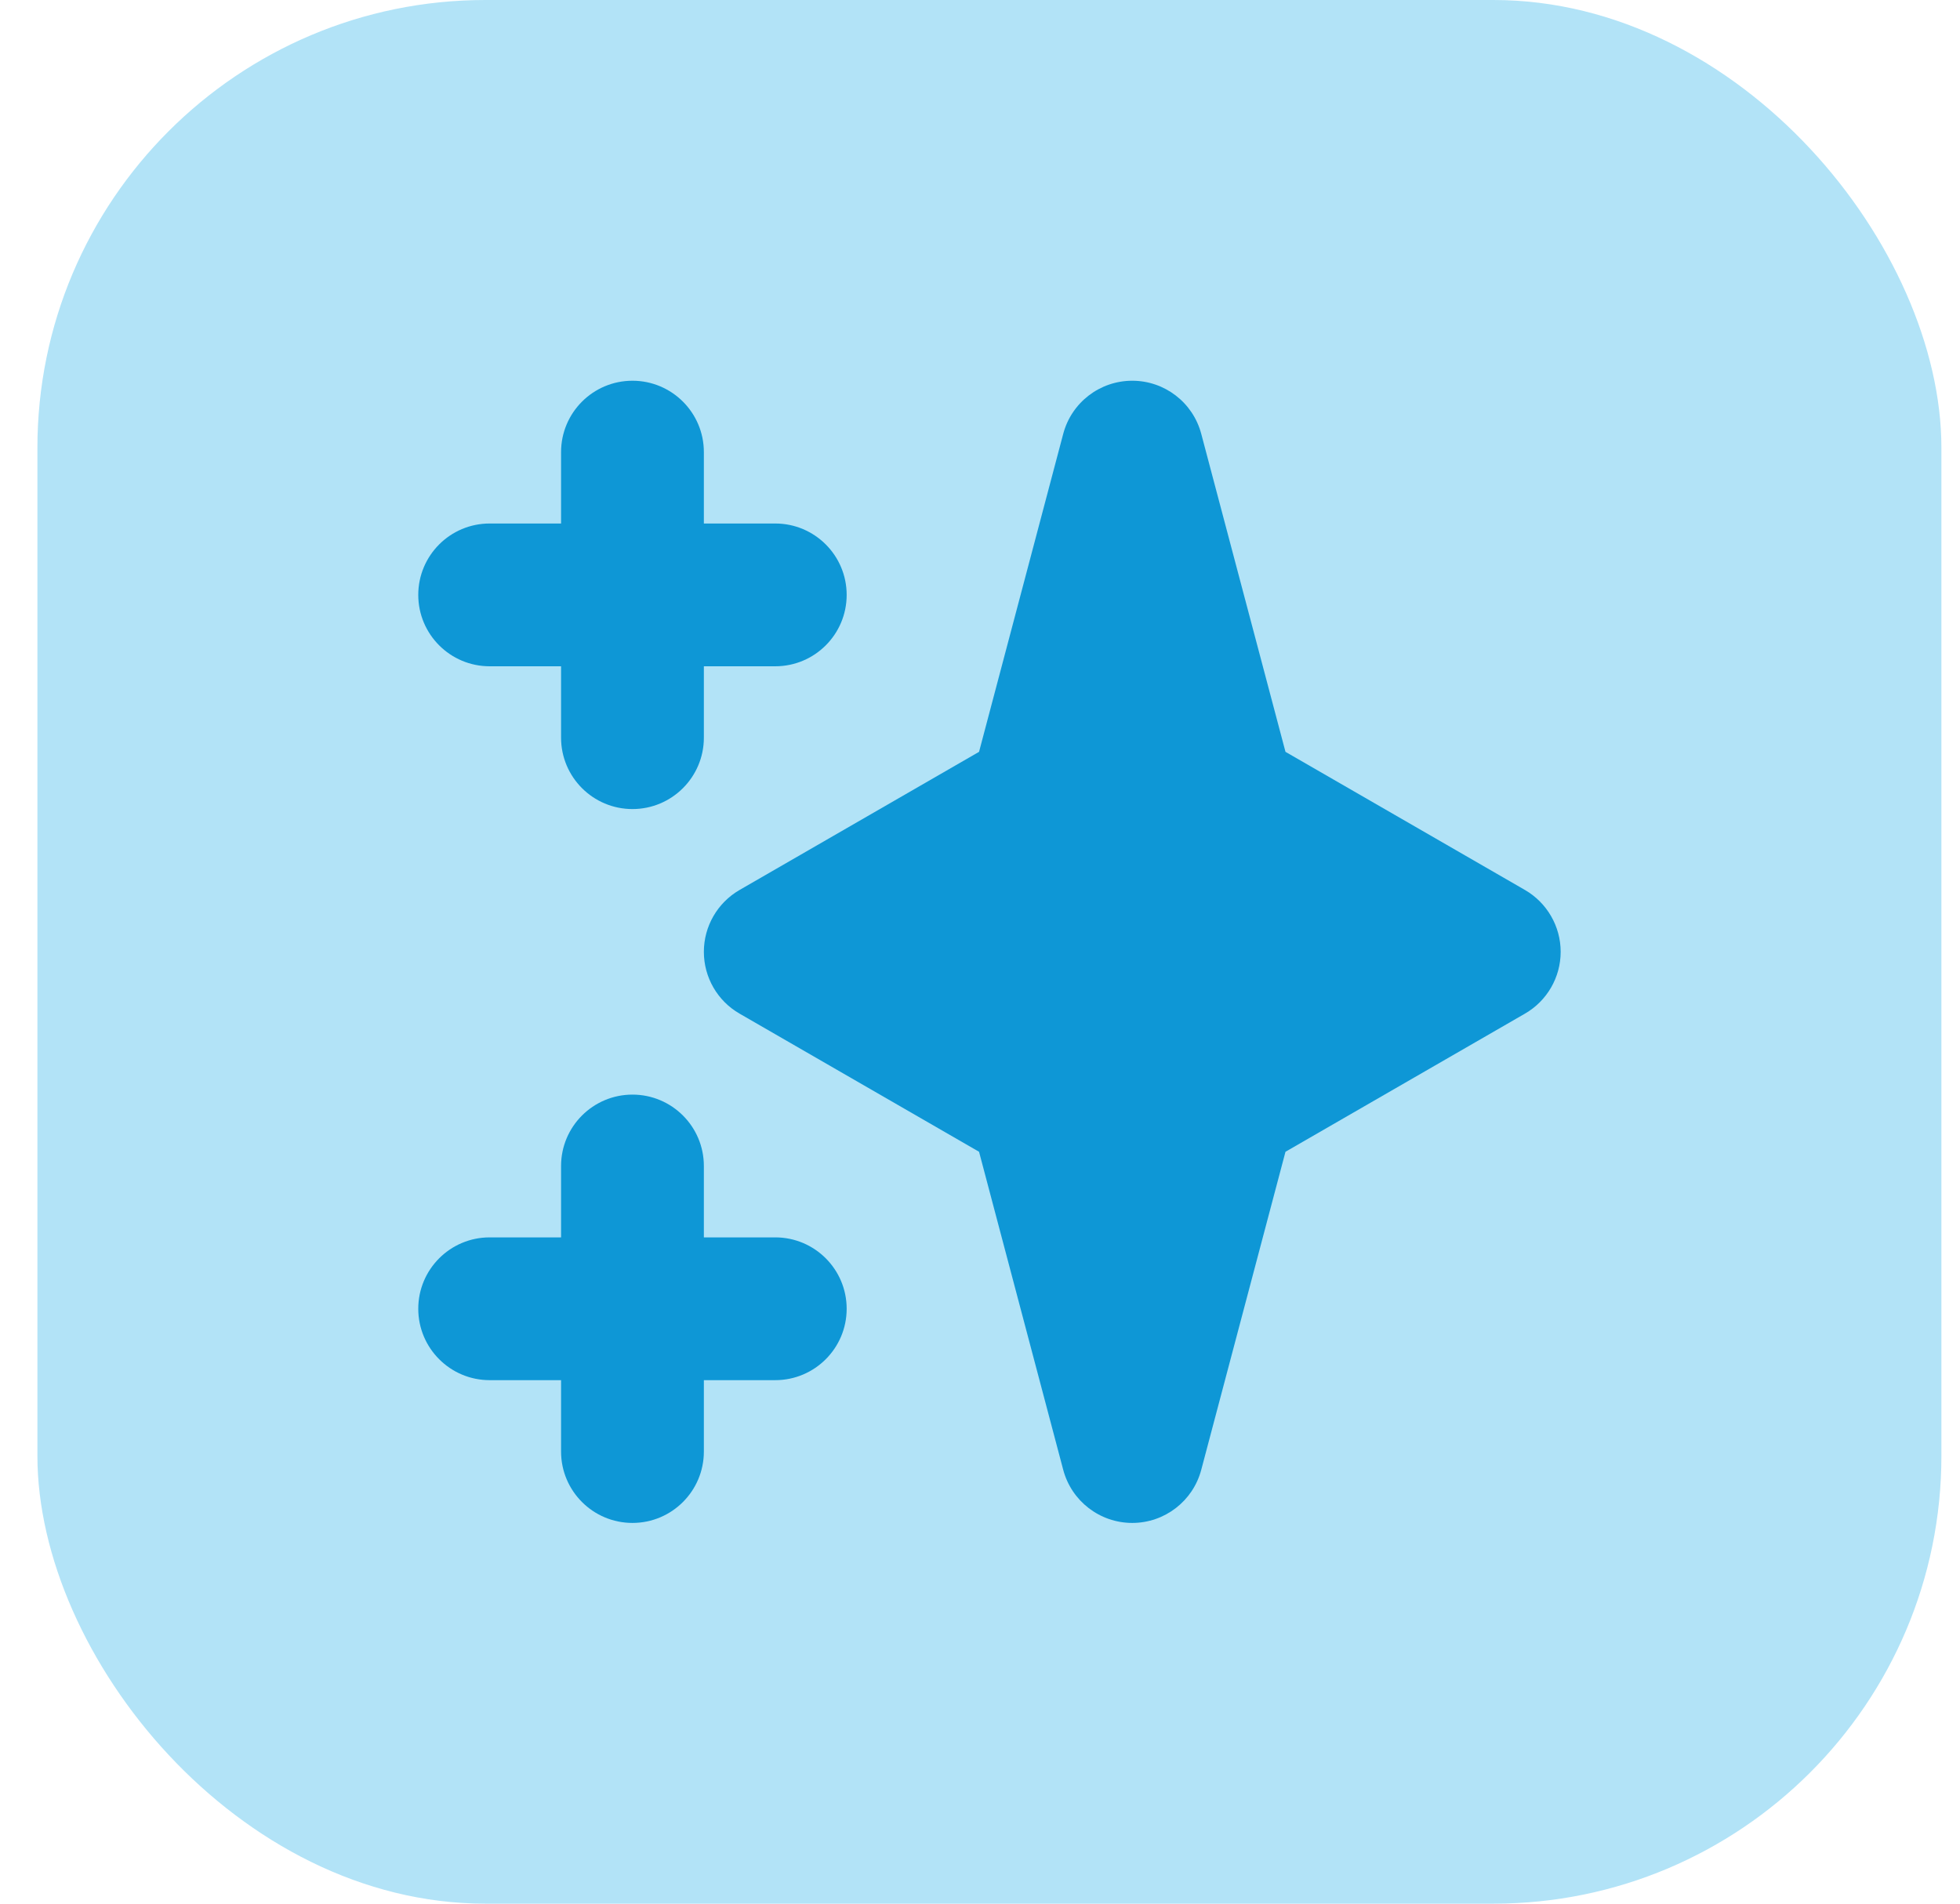
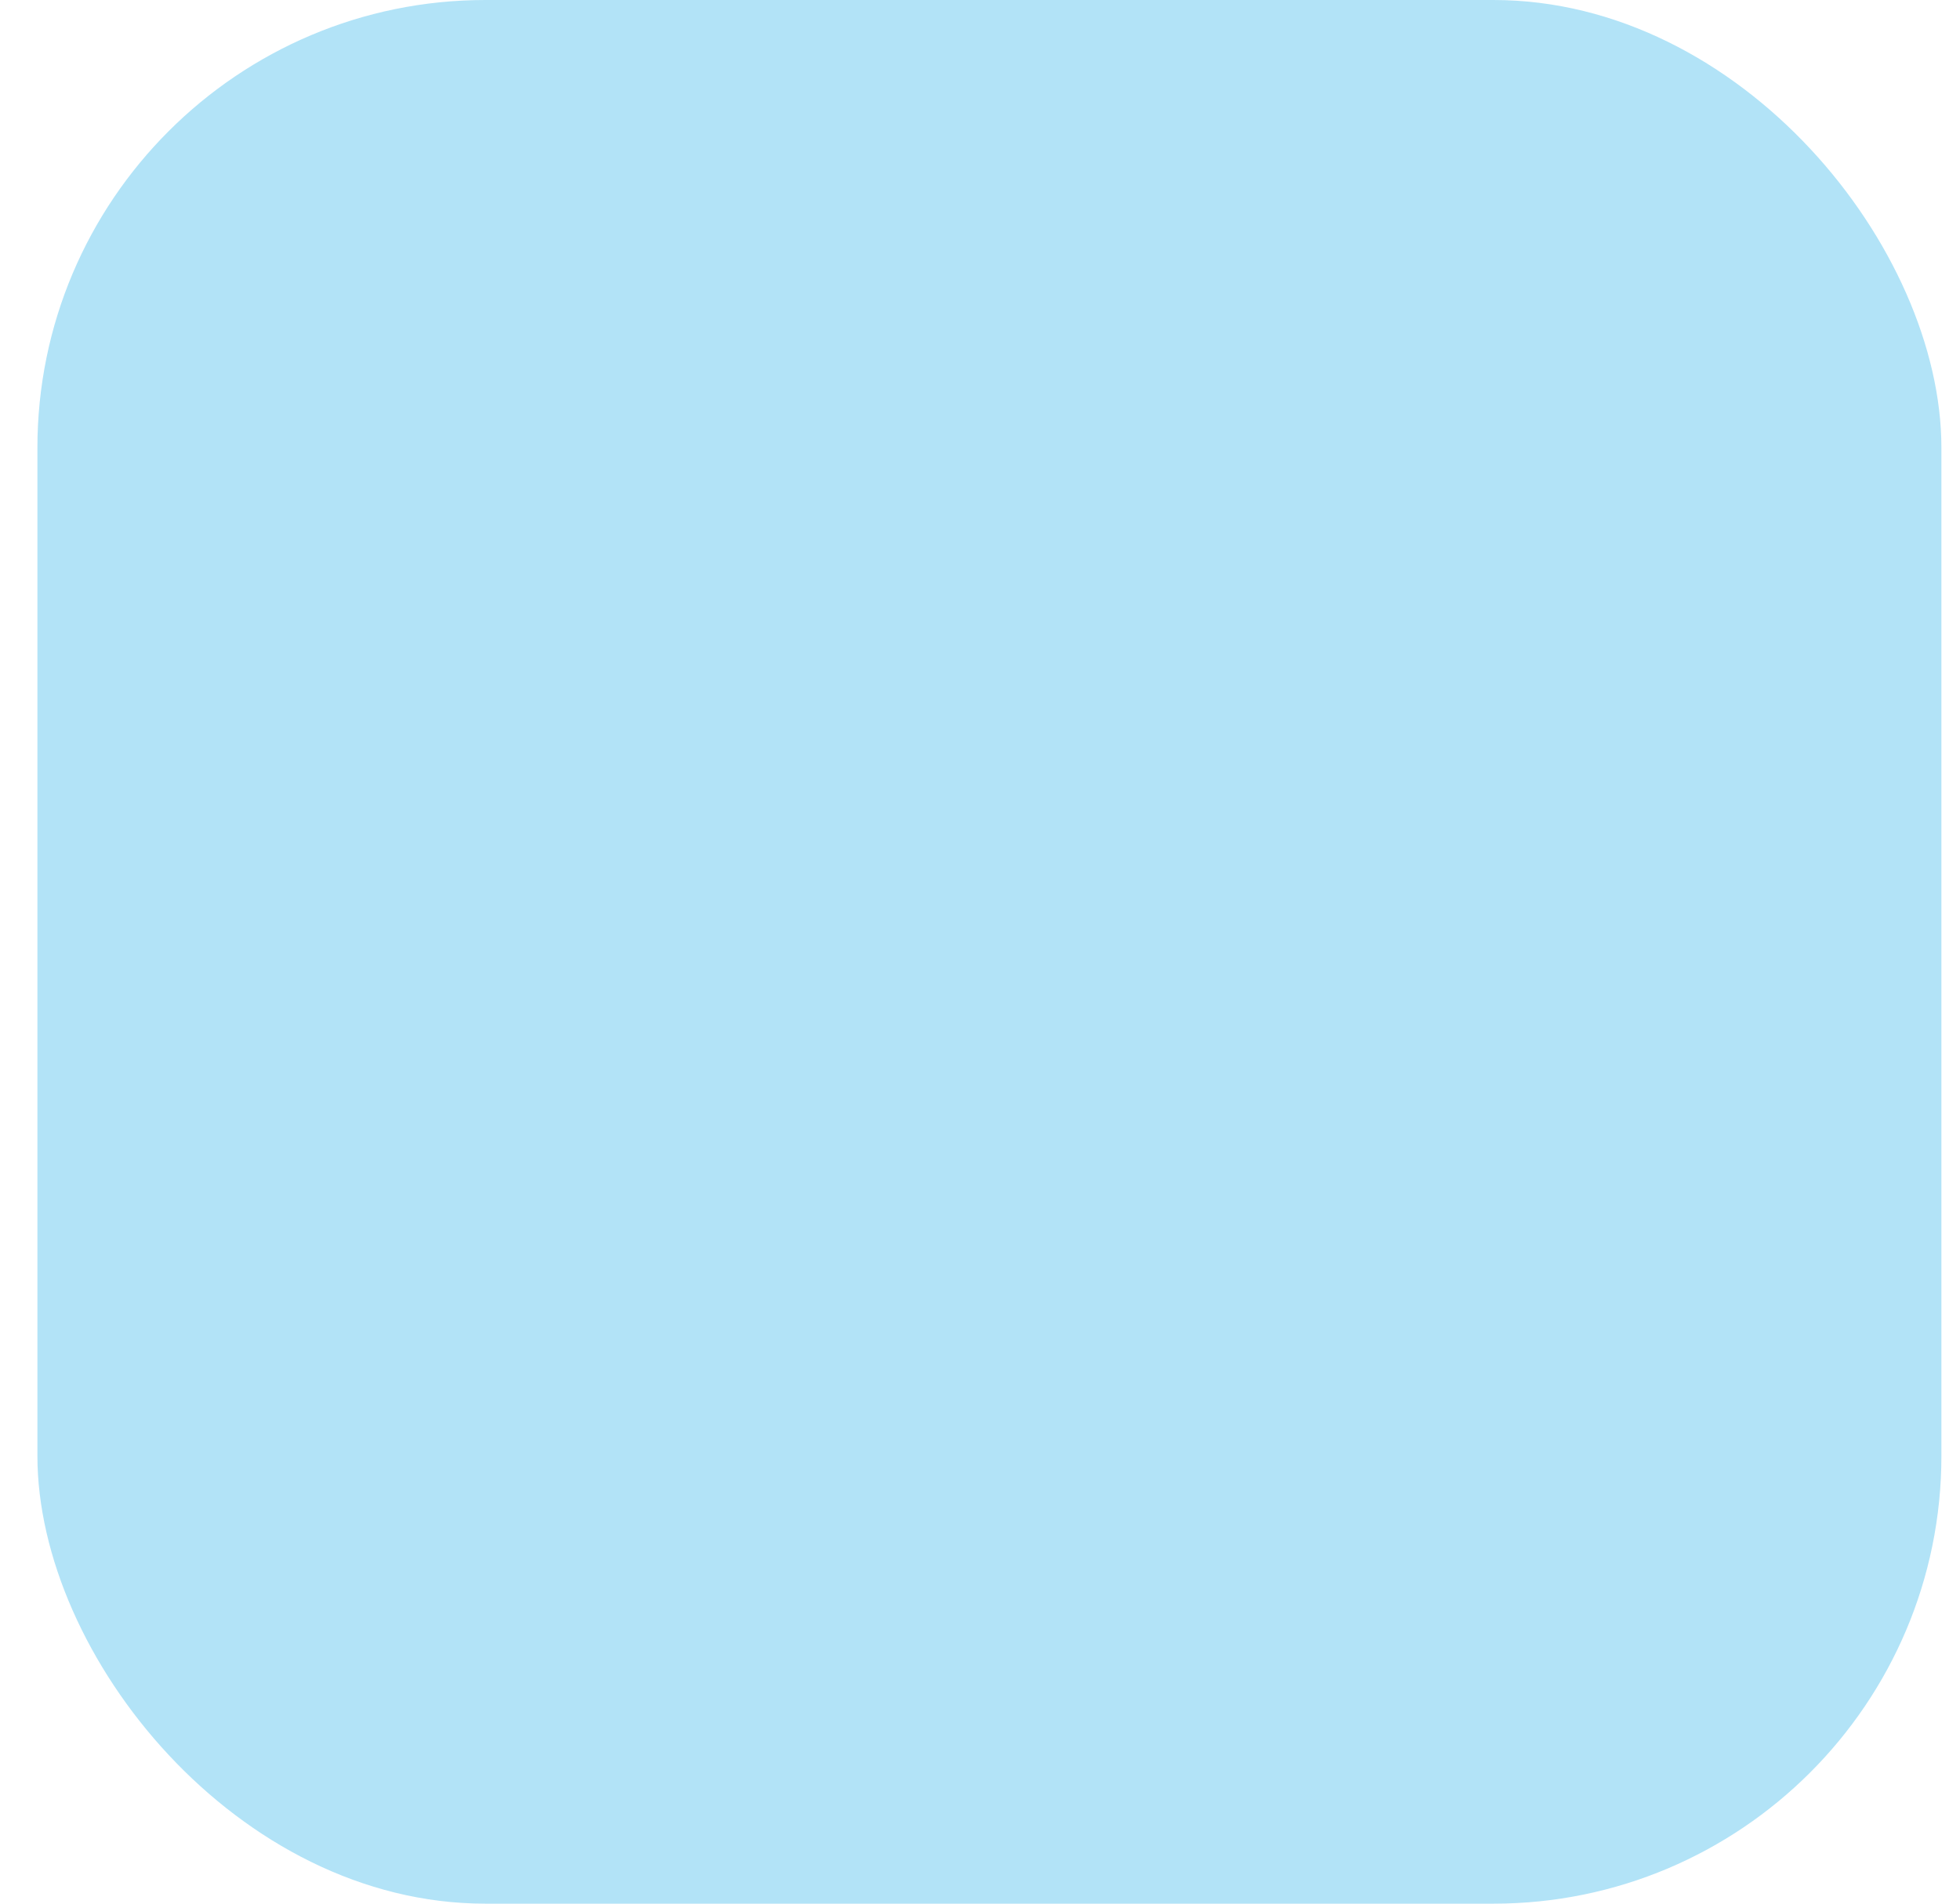
<svg xmlns="http://www.w3.org/2000/svg" width="35" height="34" viewBox="0 0 35 34" fill="none">
  <rect x="0.668" width="34" height="34" rx="8" fill="#B2E3F7" />
-   <path fill-rule="evenodd" clip-rule="evenodd" d="M11.294 6.8C11.998 6.8 12.569 7.371 12.569 8.075V9.35H13.844C14.548 9.35 15.119 9.921 15.119 10.625C15.119 11.329 14.548 11.9 13.844 11.9H12.569V13.175C12.569 13.879 11.998 14.45 11.294 14.45C10.59 14.45 10.019 13.879 10.019 13.175V11.9H8.744C8.04 11.9 7.469 11.329 7.469 10.625C7.469 9.921 8.04 9.35 8.744 9.35H10.019V8.075C10.019 7.371 10.59 6.8 11.294 6.8ZM11.294 19.55C11.998 19.55 12.569 20.121 12.569 20.825V22.1H13.844C14.548 22.1 15.119 22.671 15.119 23.375C15.119 24.079 14.548 24.65 13.844 24.65H12.569V25.925C12.569 26.629 11.998 27.2 11.294 27.2C10.59 27.2 10.019 26.629 10.019 25.925V24.65H8.744C8.04 24.65 7.469 24.079 7.469 23.375C7.469 22.671 8.04 22.1 8.744 22.1H10.019V20.825C10.019 20.121 10.59 19.55 11.294 19.55Z" fill="#0E97D6" />
-   <path fill-rule="evenodd" clip-rule="evenodd" d="M20.219 6.8C20.797 6.8 21.303 7.189 21.451 7.749L22.955 13.428L27.231 15.895C27.625 16.123 27.869 16.544 27.869 17C27.869 17.456 27.625 17.877 27.231 18.104L22.955 20.571L21.451 26.251C21.303 26.81 20.797 27.2 20.219 27.2C19.64 27.2 19.134 26.81 18.986 26.251L17.483 20.571L13.207 18.104C12.812 17.877 12.569 17.456 12.569 17C12.569 16.544 12.812 16.123 13.207 15.895L17.483 13.428L18.986 7.749C19.134 7.189 19.64 6.8 20.219 6.8Z" fill="#0E97D6" />
</svg>